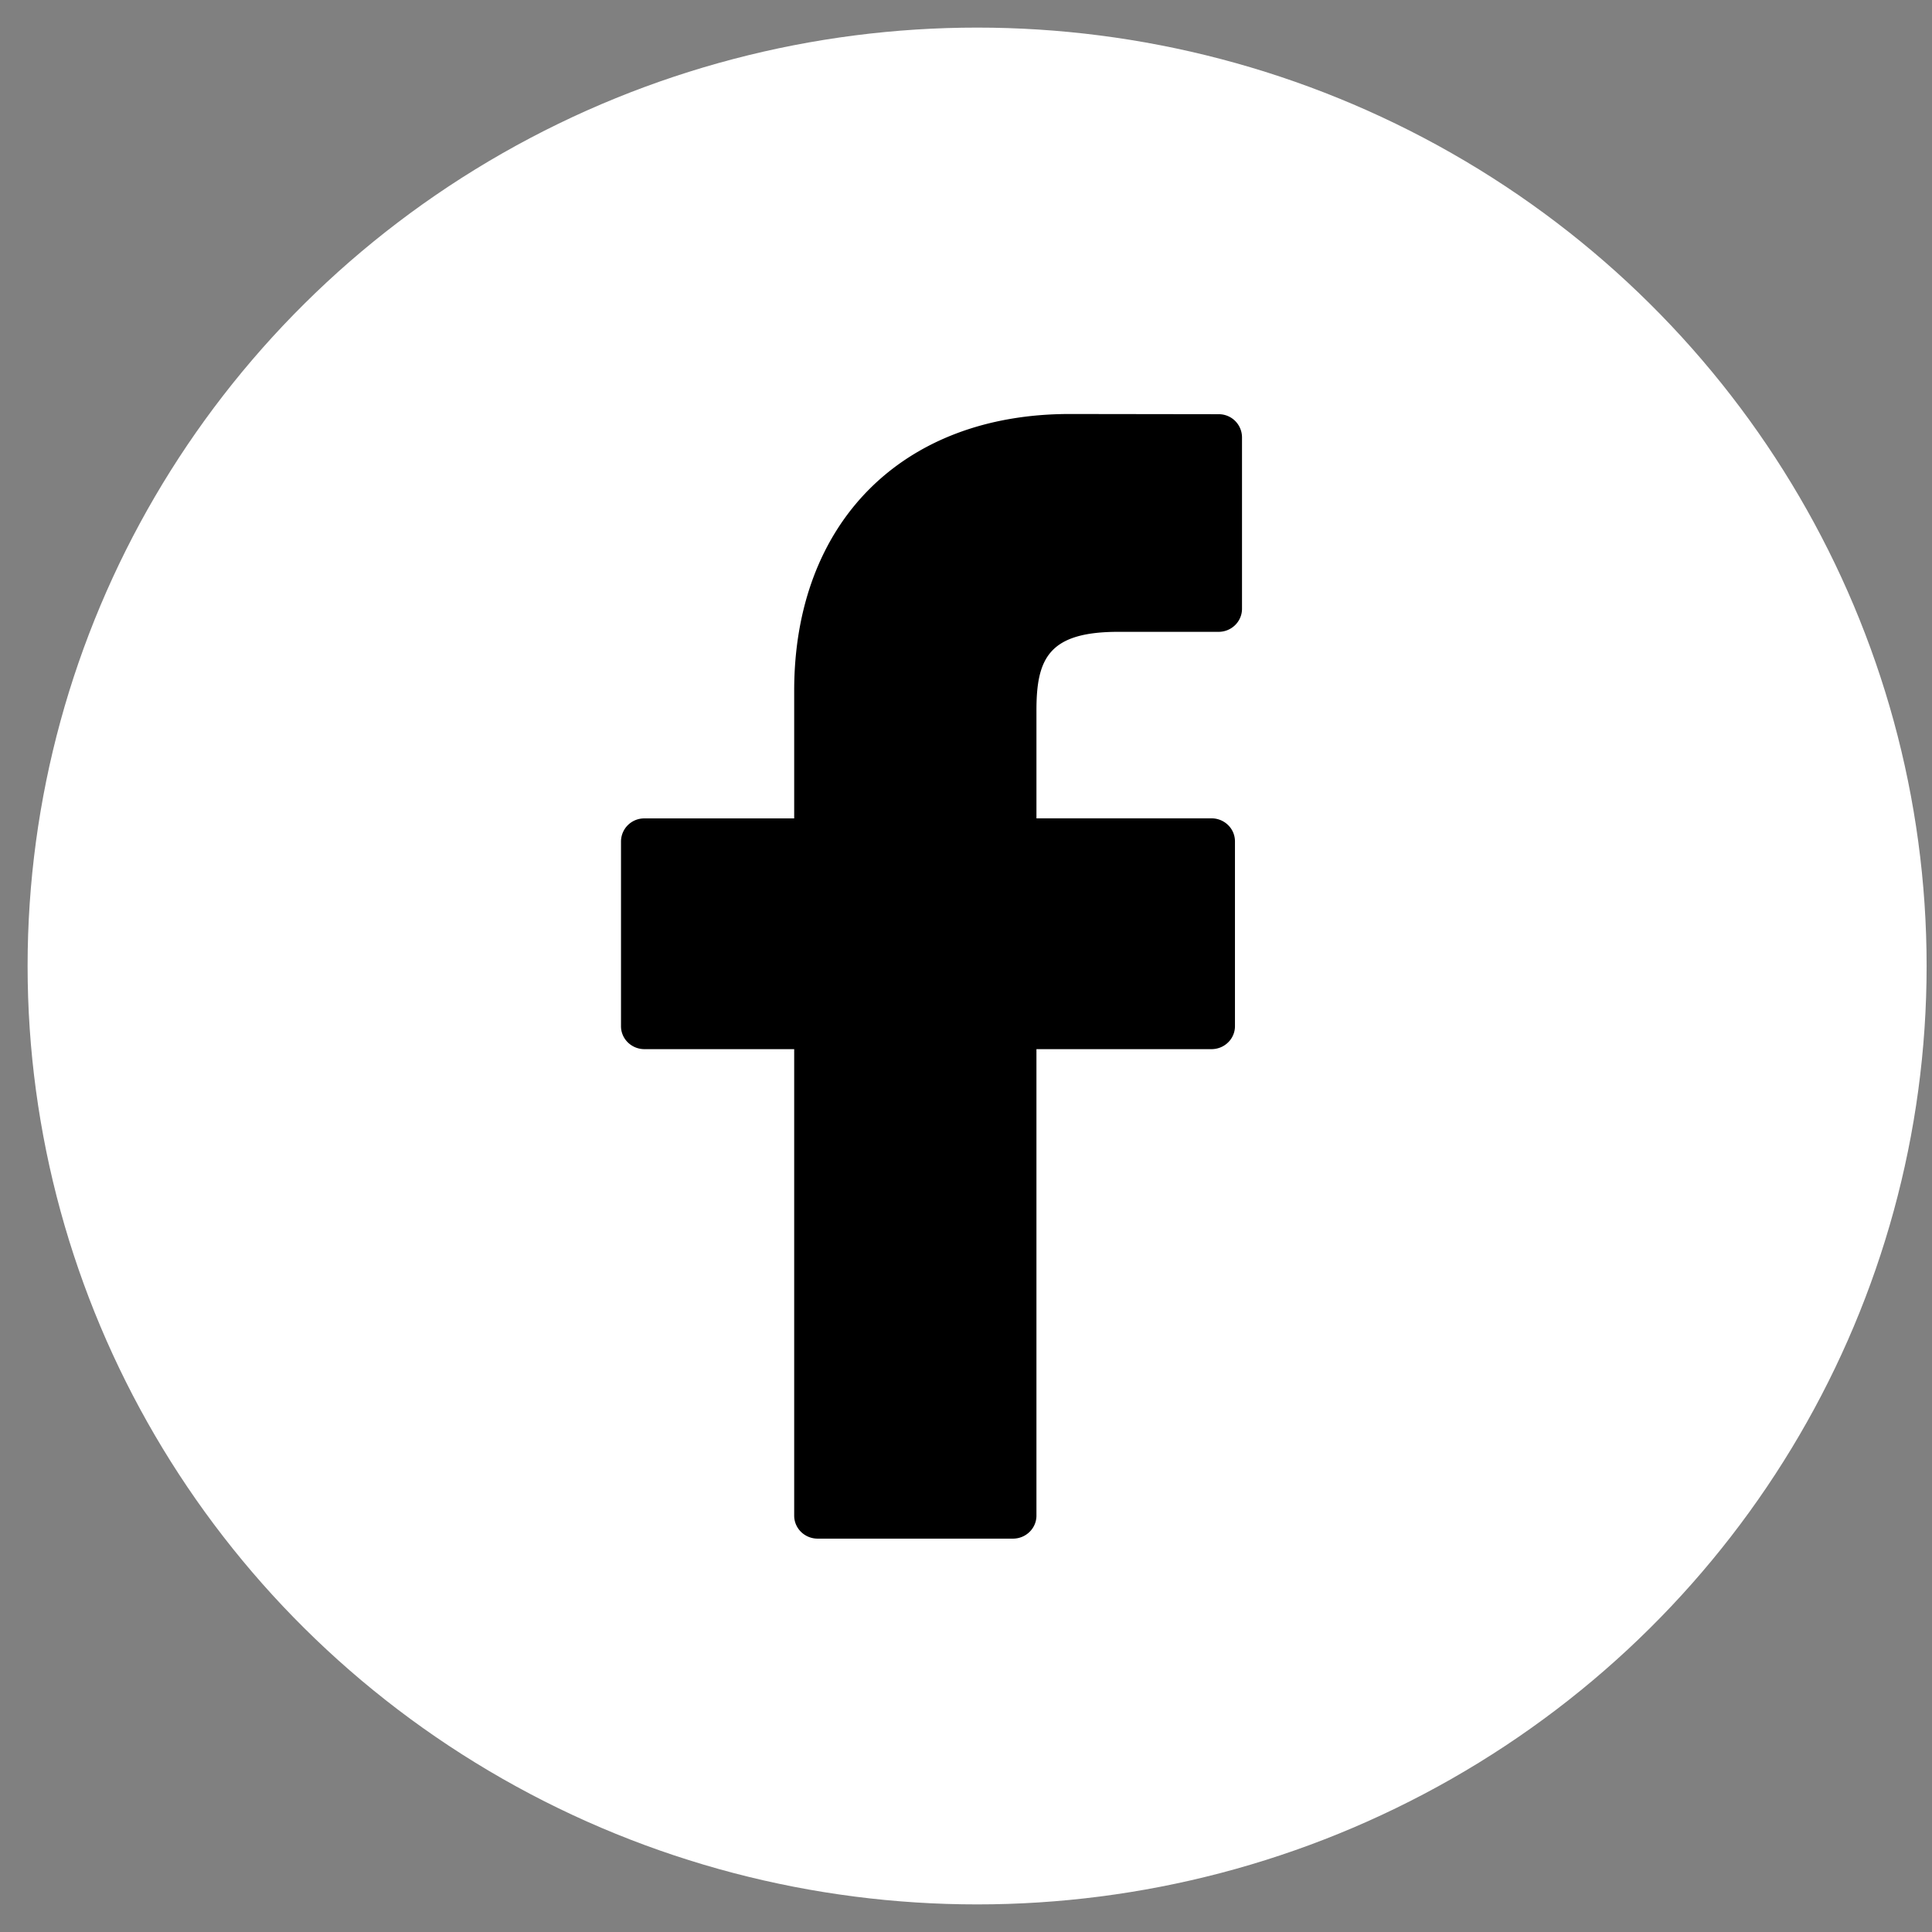
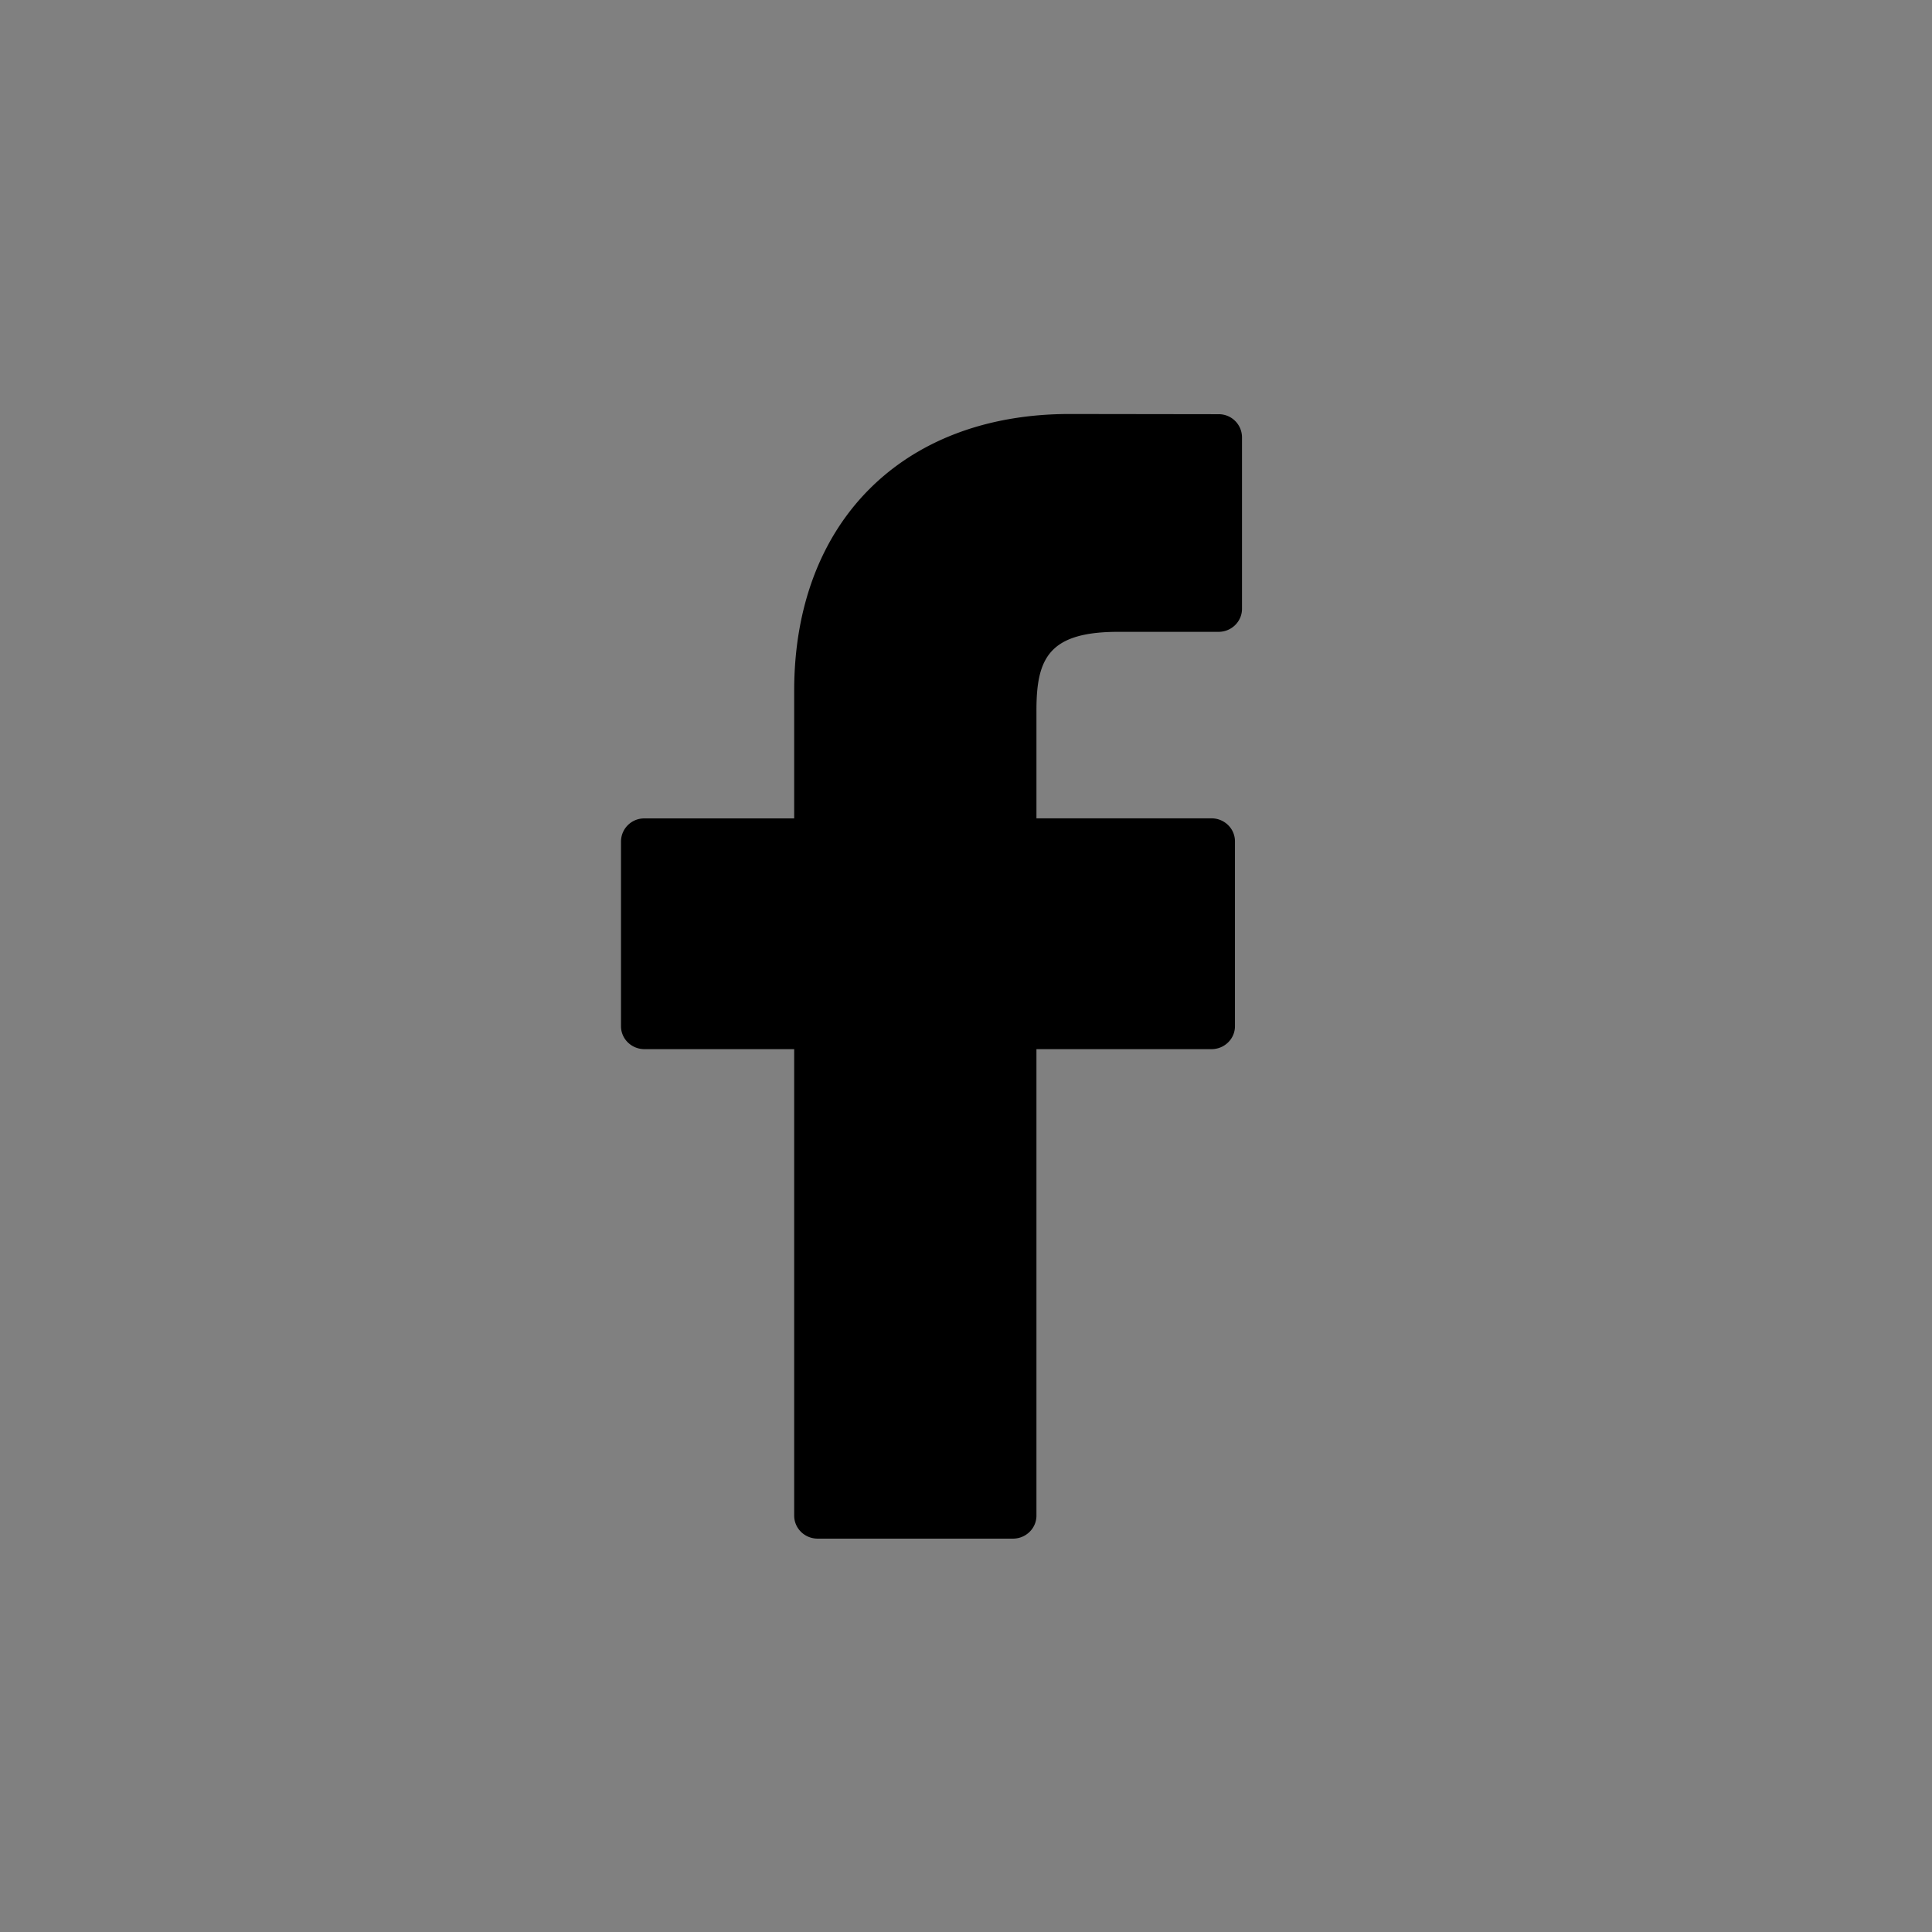
<svg xmlns="http://www.w3.org/2000/svg" width="28" height="28">
  <rect width="100%" height="100%" fill="#808080" stroke="none" />
  <g transform="translate(1 1)" fill="none" fill-rule="evenodd">
-     <ellipse stroke="#FFF" stroke-width="1.2" fill="#FFF" cx="13.161" cy="13" rx="13.161" ry="13" />
    <path d="M16.661 5.003L14.502 5c-2.425 0-3.992 1.574-3.992 4.011v1.85H8.34a.336.336 0 00-.34.332v2.68c0 .183.152.332.34.332h2.17v6.761c0 .184.152.333.34.333h2.831c.188 0 .34-.15.34-.333v-6.761h2.537c.188 0 .34-.149.34-.332v-2.68a.33.33 0 00-.099-.235.343.343 0 00-.24-.098h-2.538V9.293c0-.754.183-1.136 1.186-1.136h1.454c.187 0 .339-.15.339-.333V5.336a.336.336 0 00-.339-.333z" fill="#000" fill-rule="nonzero" />
  </g>
</svg>